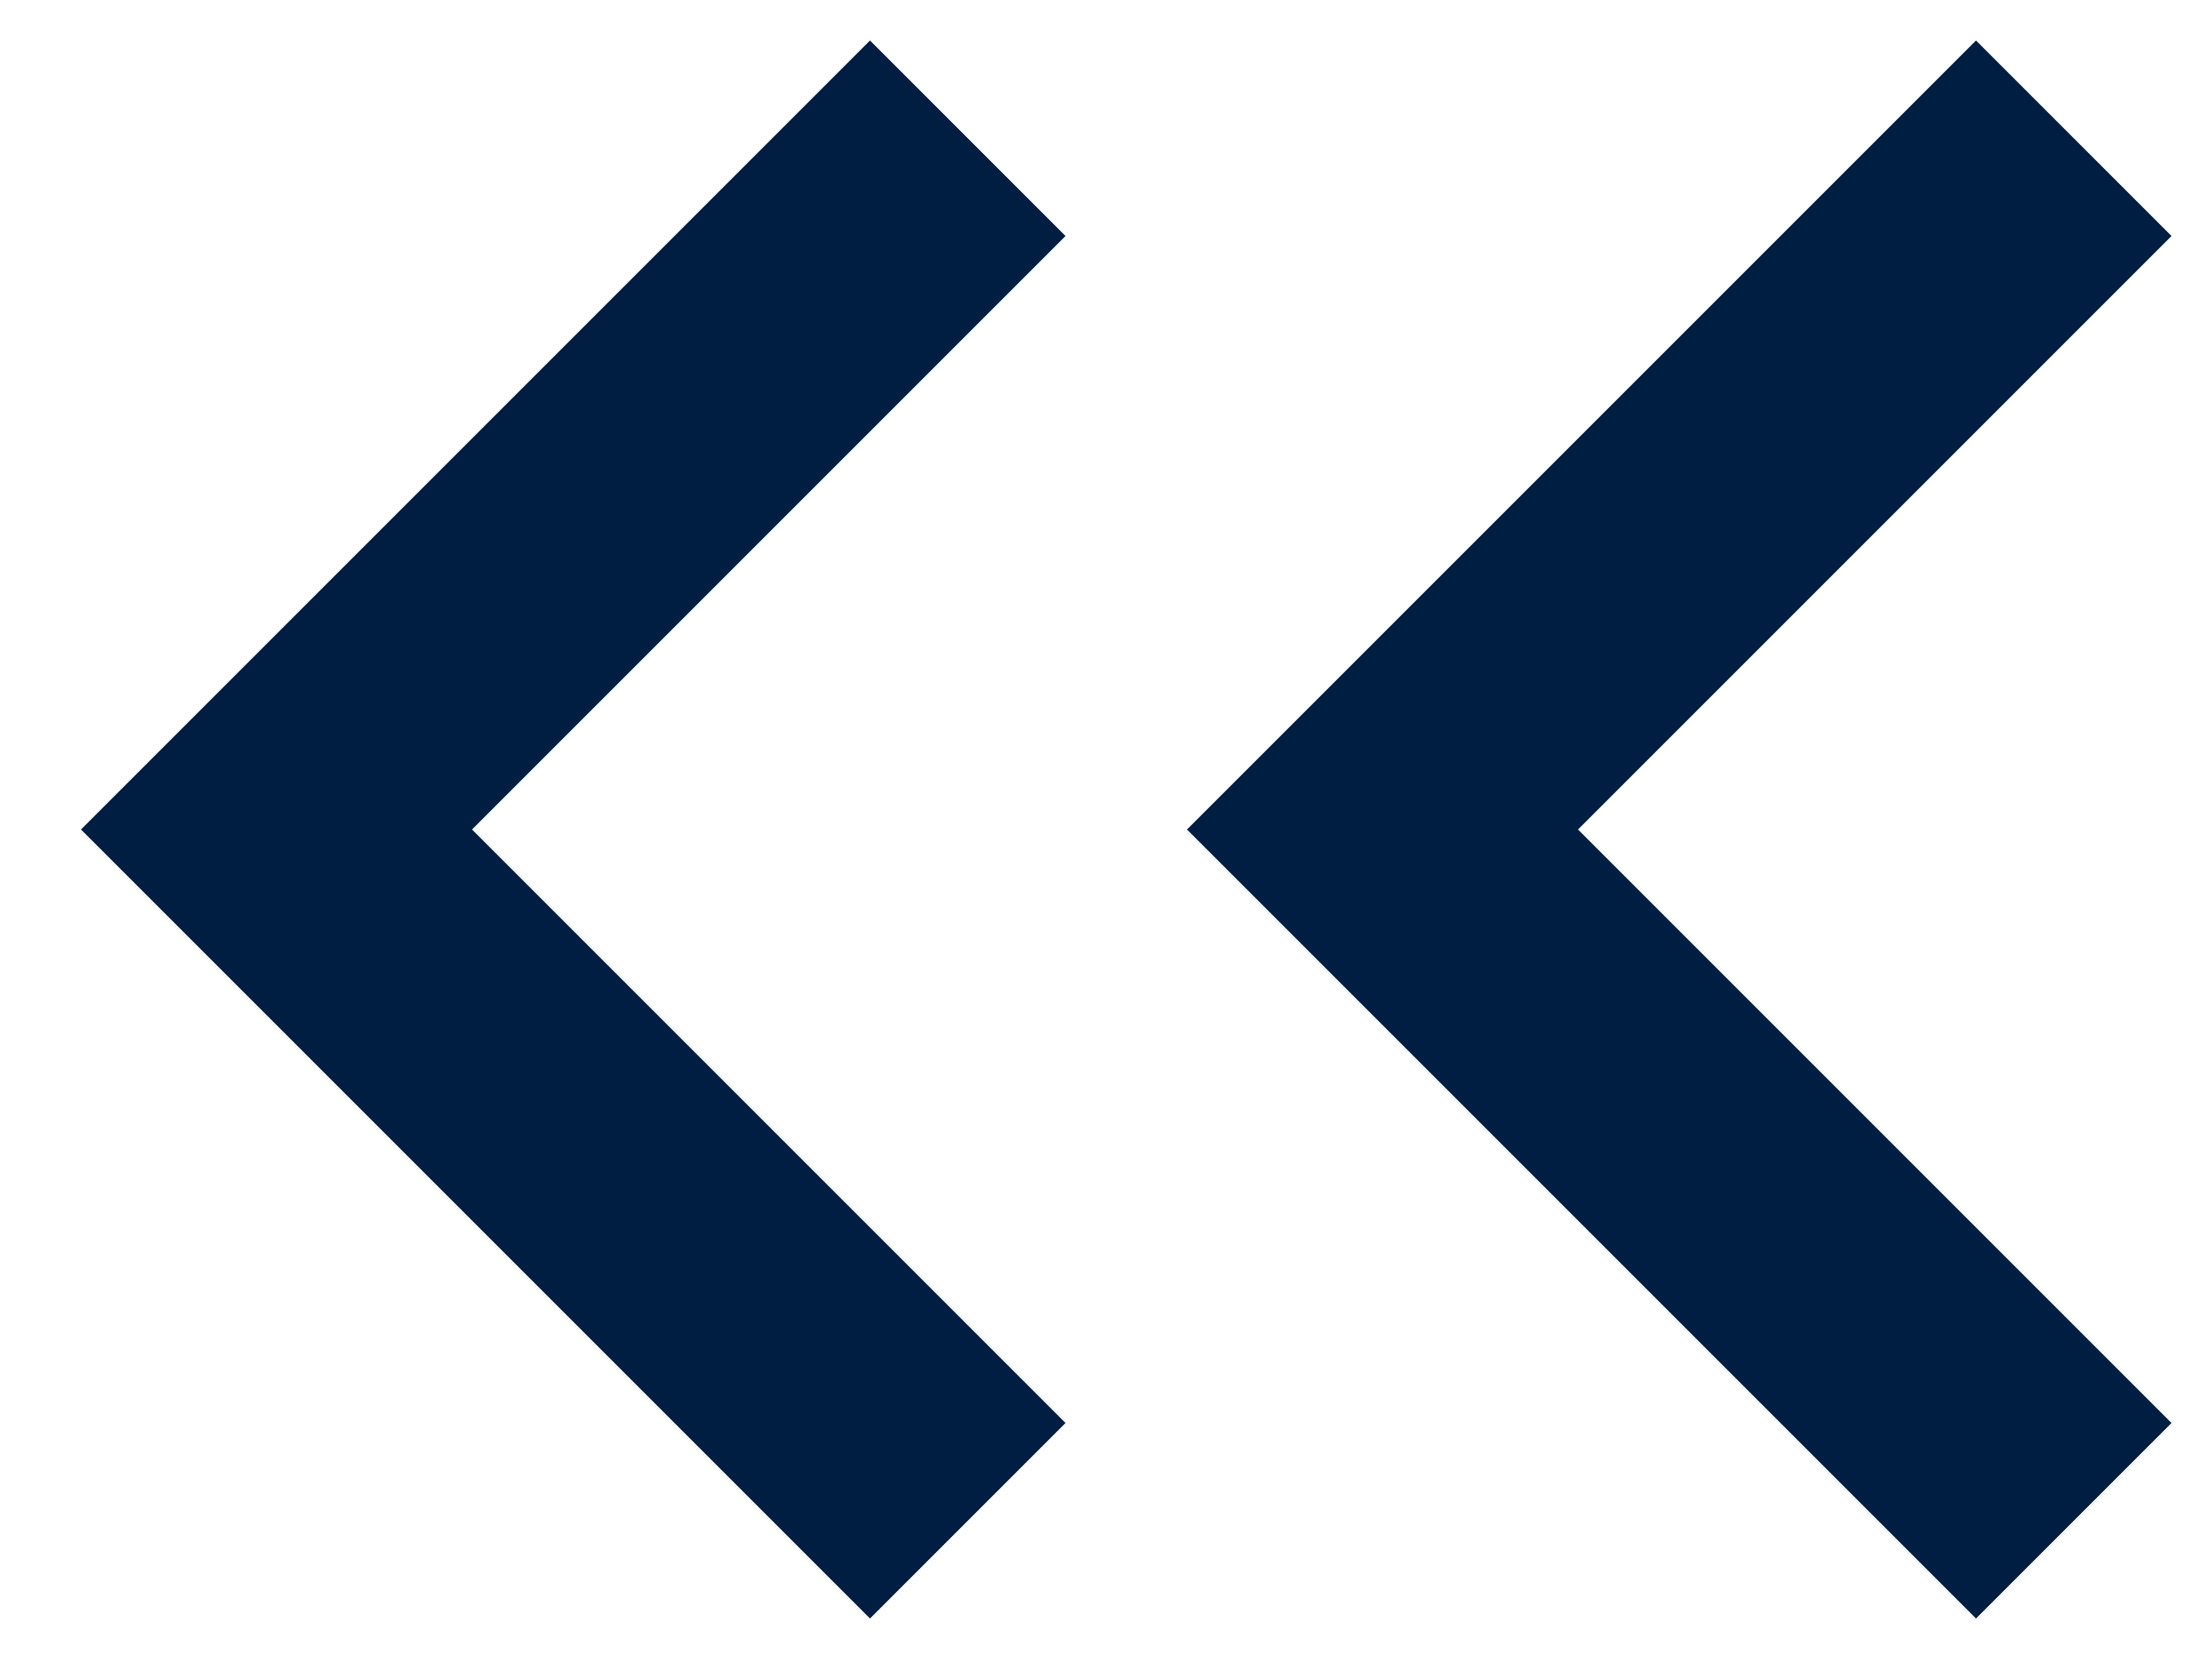
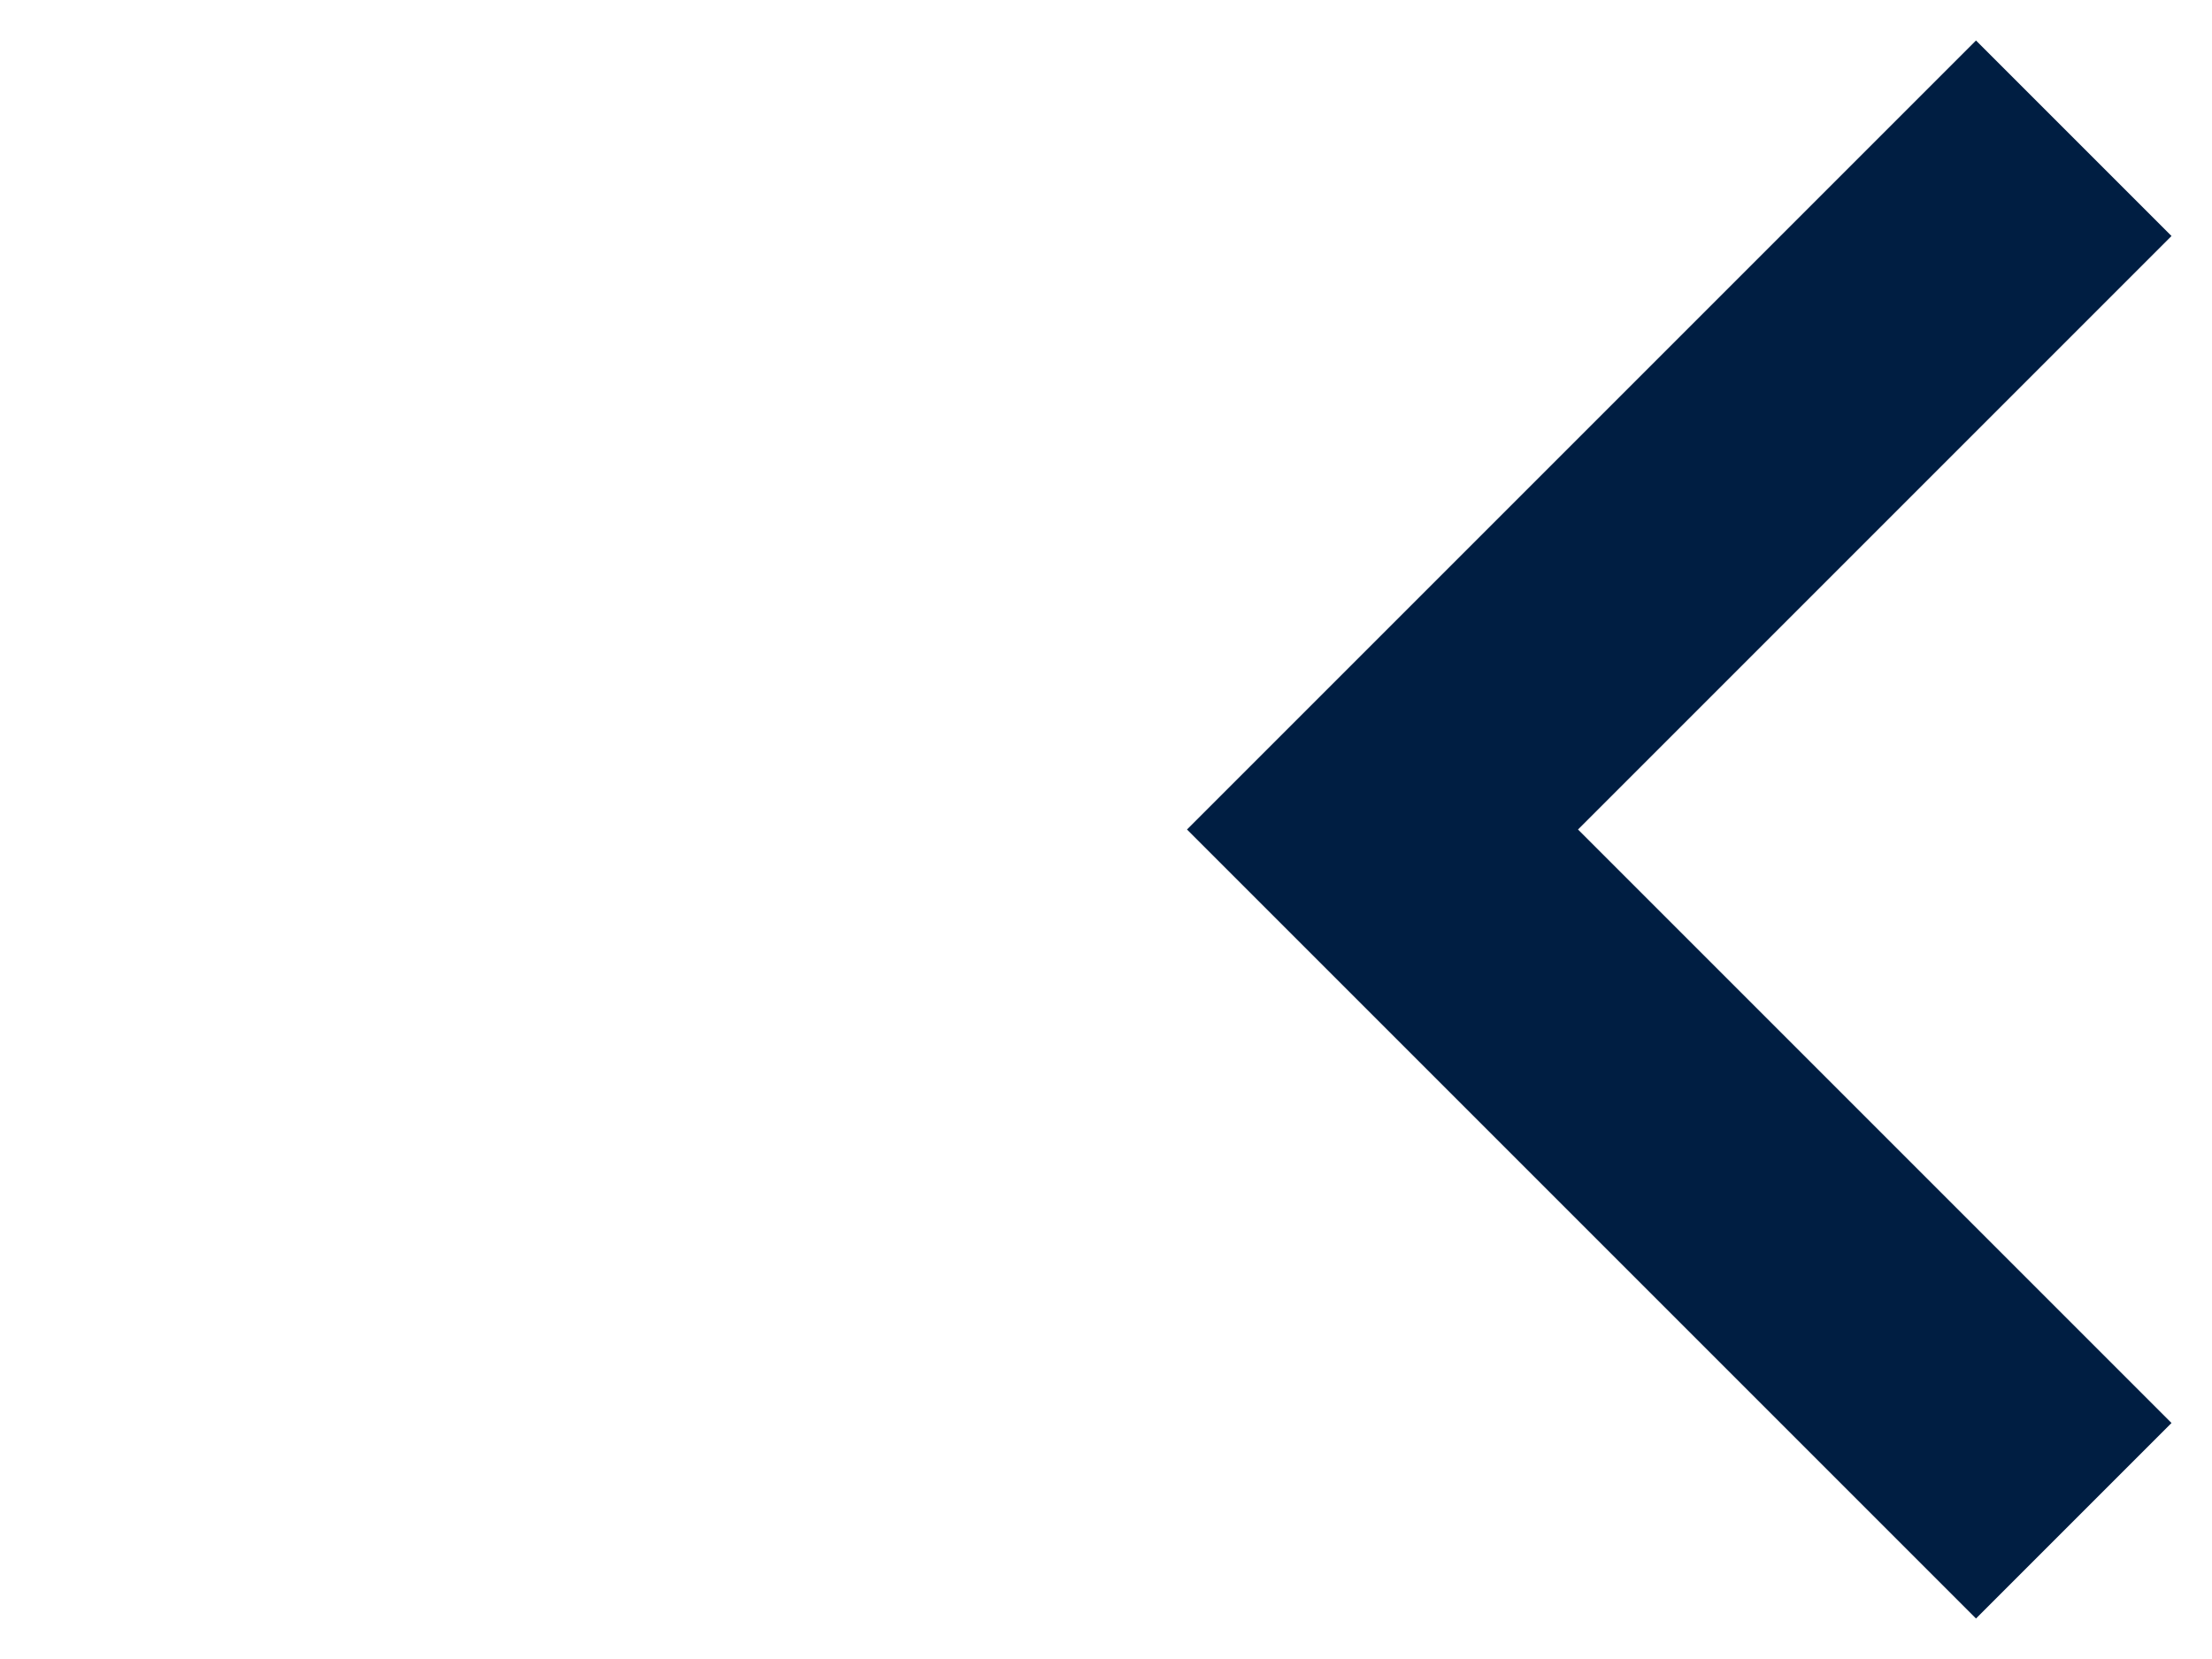
<svg xmlns="http://www.w3.org/2000/svg" width="16" height="12" viewBox="0 0 16 12" fill="none">
-   <path d="M7 11L2 6L7 1" stroke="#001E42" stroke-width="2" />
  <path d="M15 11L10 6L15 1" stroke="#001E42" stroke-width="2" />
</svg>